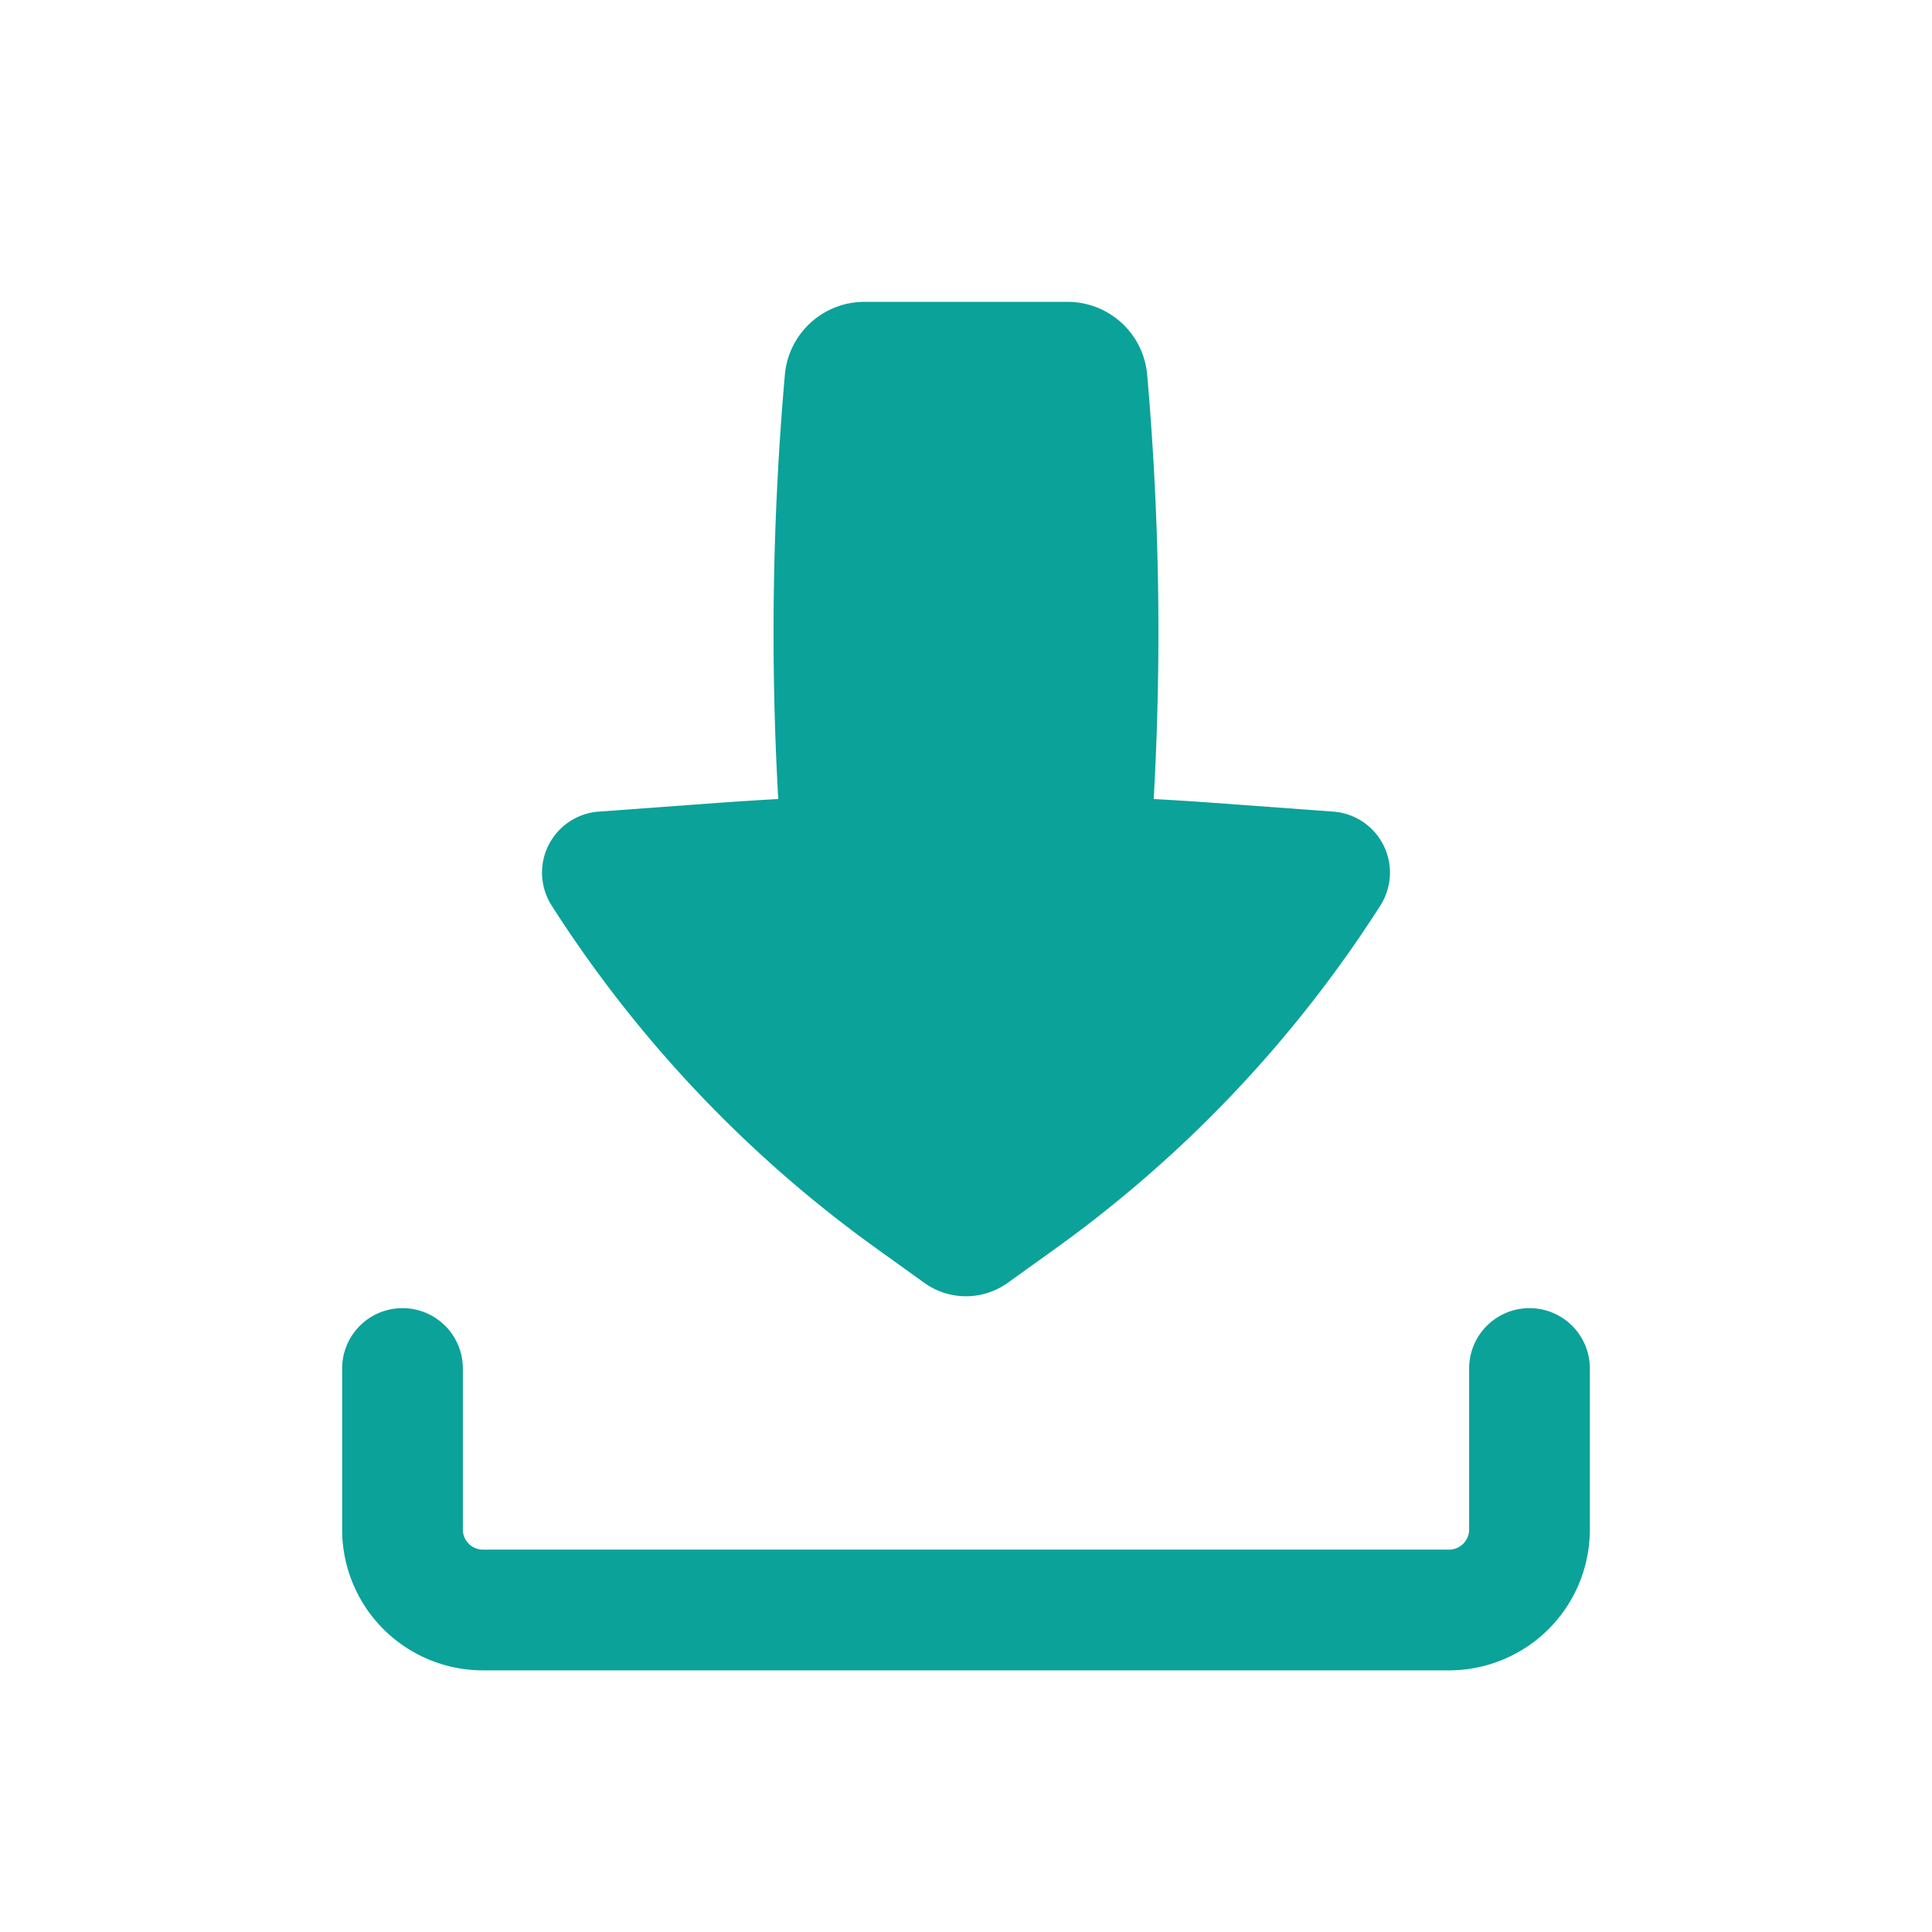
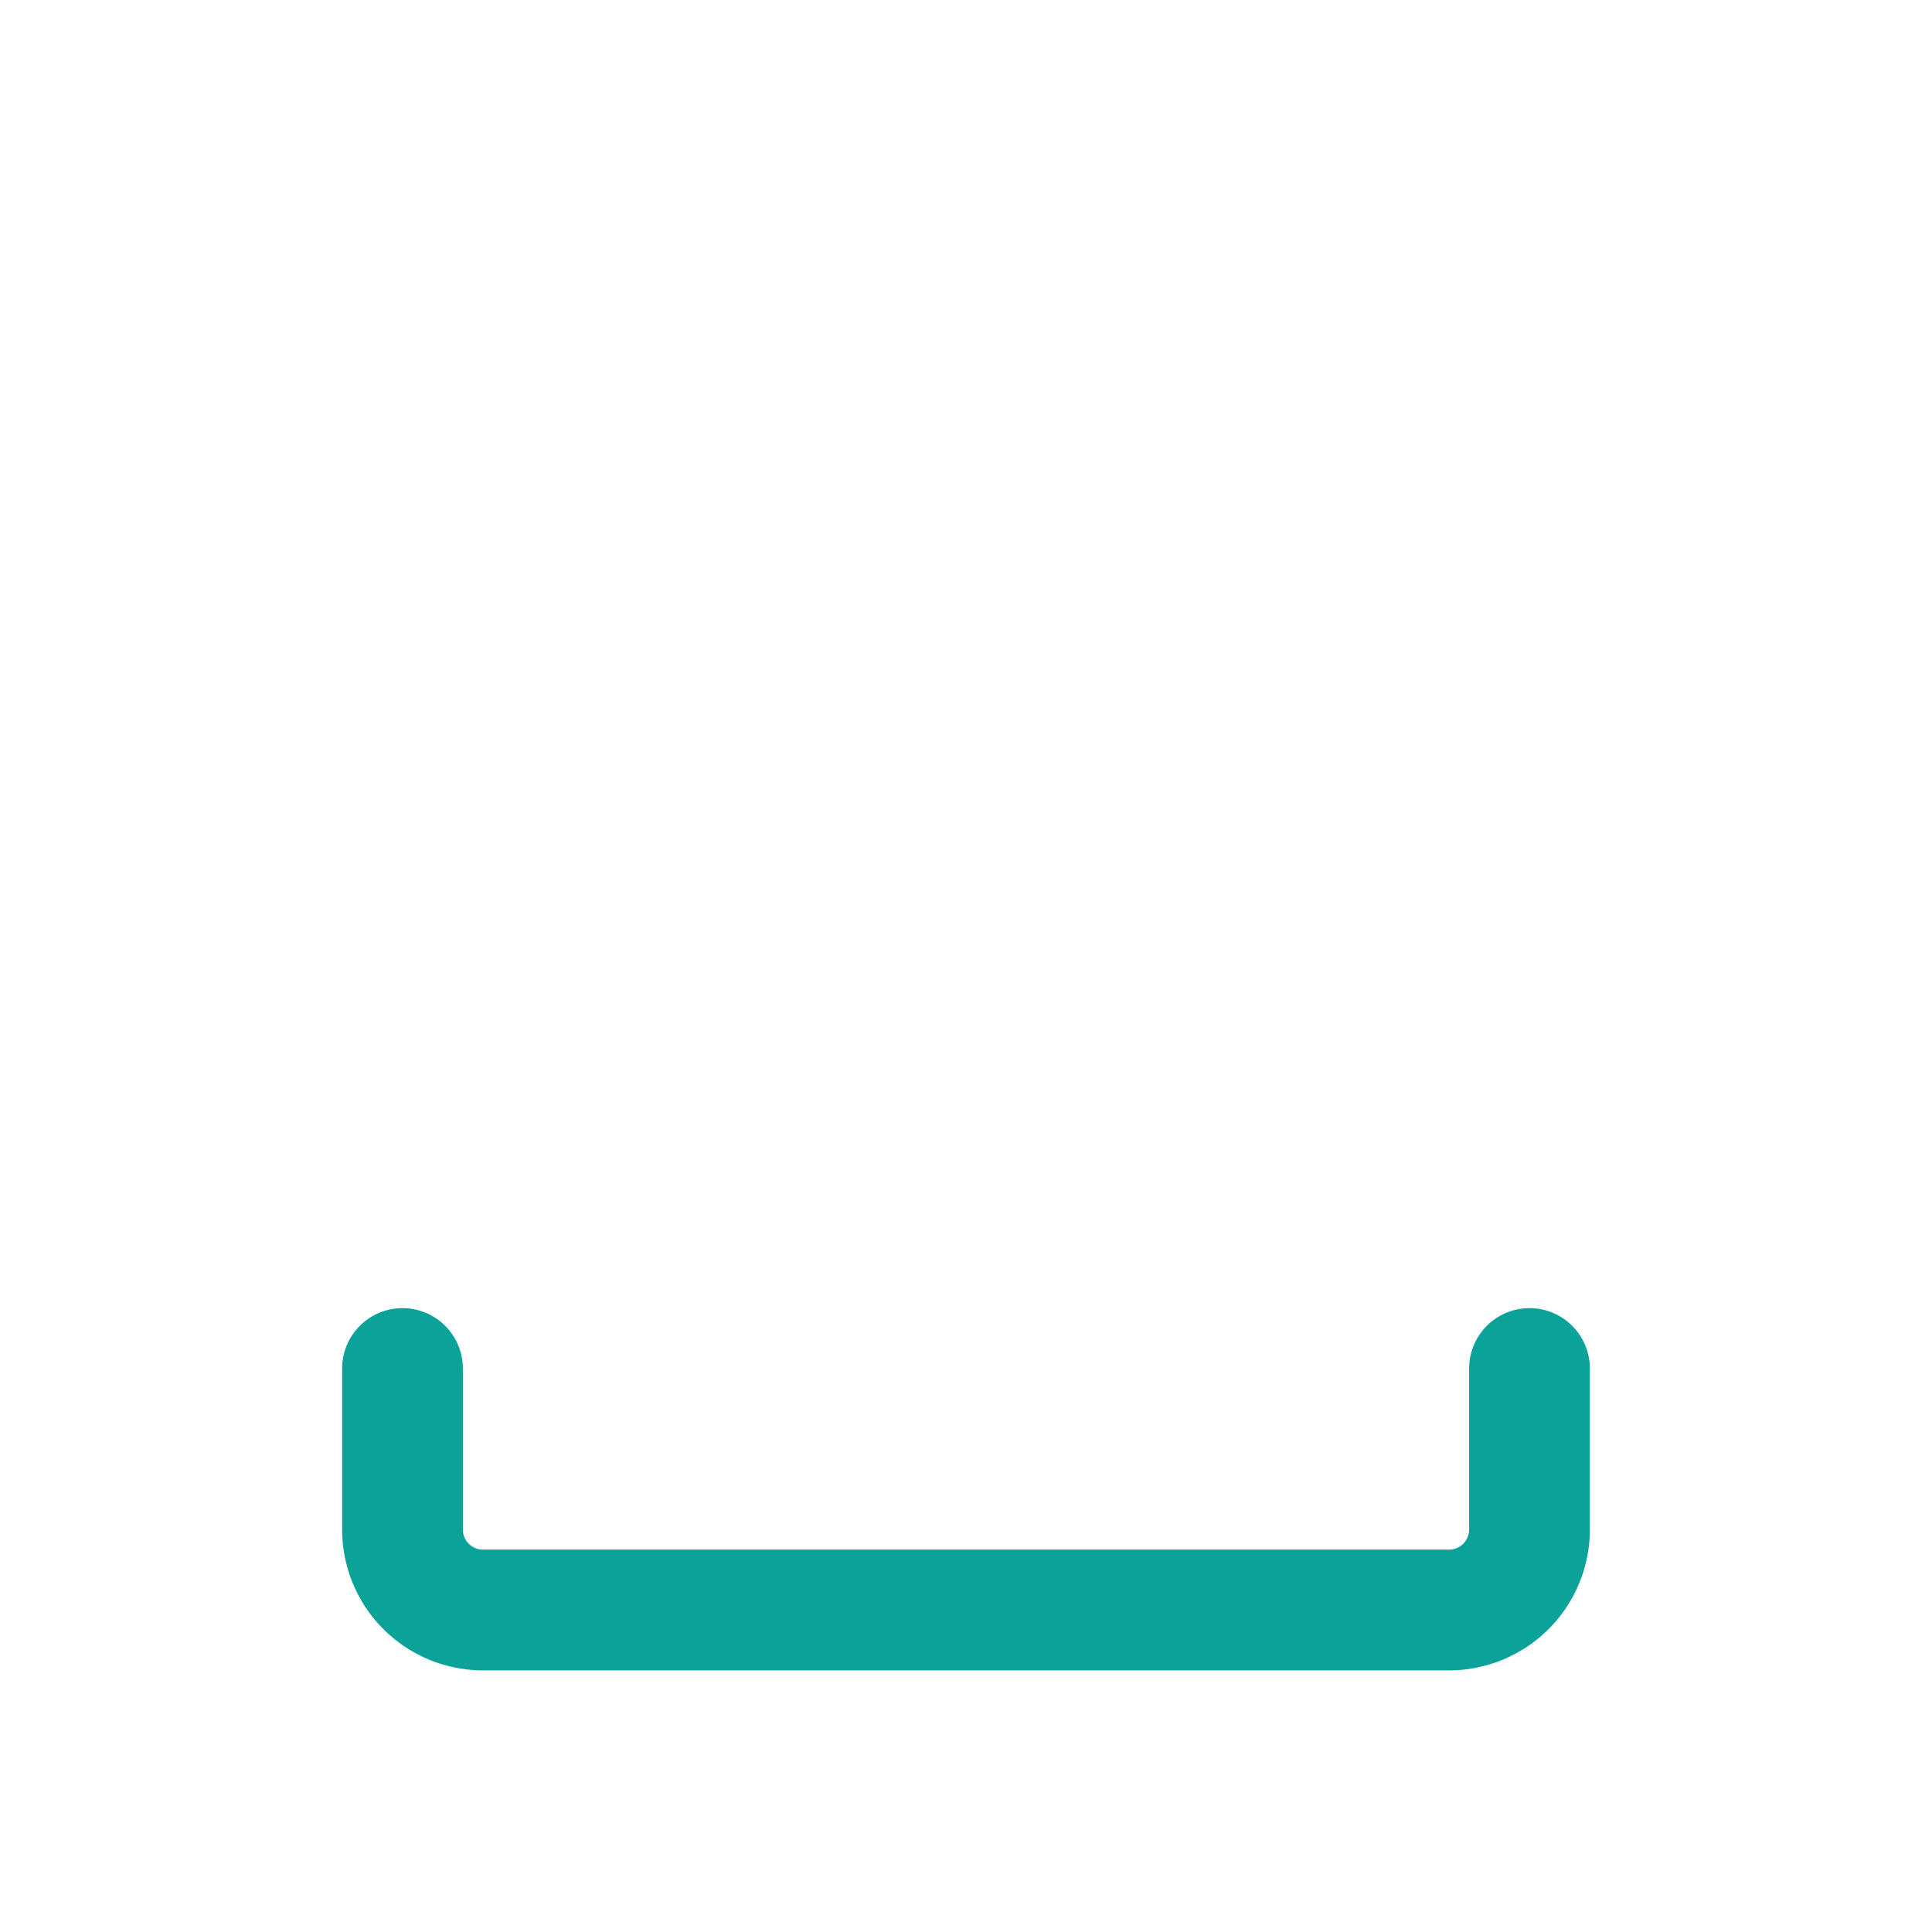
<svg xmlns="http://www.w3.org/2000/svg" width="45" height="45" fill="none">
  <path fill-rule="evenodd" clip-rule="evenodd" d="M9.375 30.469a1.406 1.406 0 011.406 1.406v3.75c0 .259.21.469.469.469h22.5a.47.47 0 00.469-.469v-3.75a1.406 1.406 0 112.812 0v3.75a3.282 3.282 0 01-3.281 3.281h-22.5a3.281 3.281 0 01-3.281-3.281v-3.75a1.406 1.406 0 011.406-1.406z" fill="#0BA29A" />
-   <path d="M20.133 7.031a1.86 1.86 0 00-1.852 1.699 68.644 68.644 0 00-.154 9.881c-.463.025-.924.056-1.387.088l-2.794.205a1.425 1.425 0 00-1.097 2.188 29.165 29.165 0 007.56 7.984l1.12.804a1.665 1.665 0 001.942 0l1.12-.804a29.166 29.166 0 007.56-7.984 1.425 1.425 0 00-1.098-2.188l-2.793-.205a79.333 79.333 0 00-1.388-.088 68.658 68.658 0 00-.152-9.881 1.86 1.86 0 00-1.854-1.699h-4.733z" fill="#0BA29A" />
</svg>